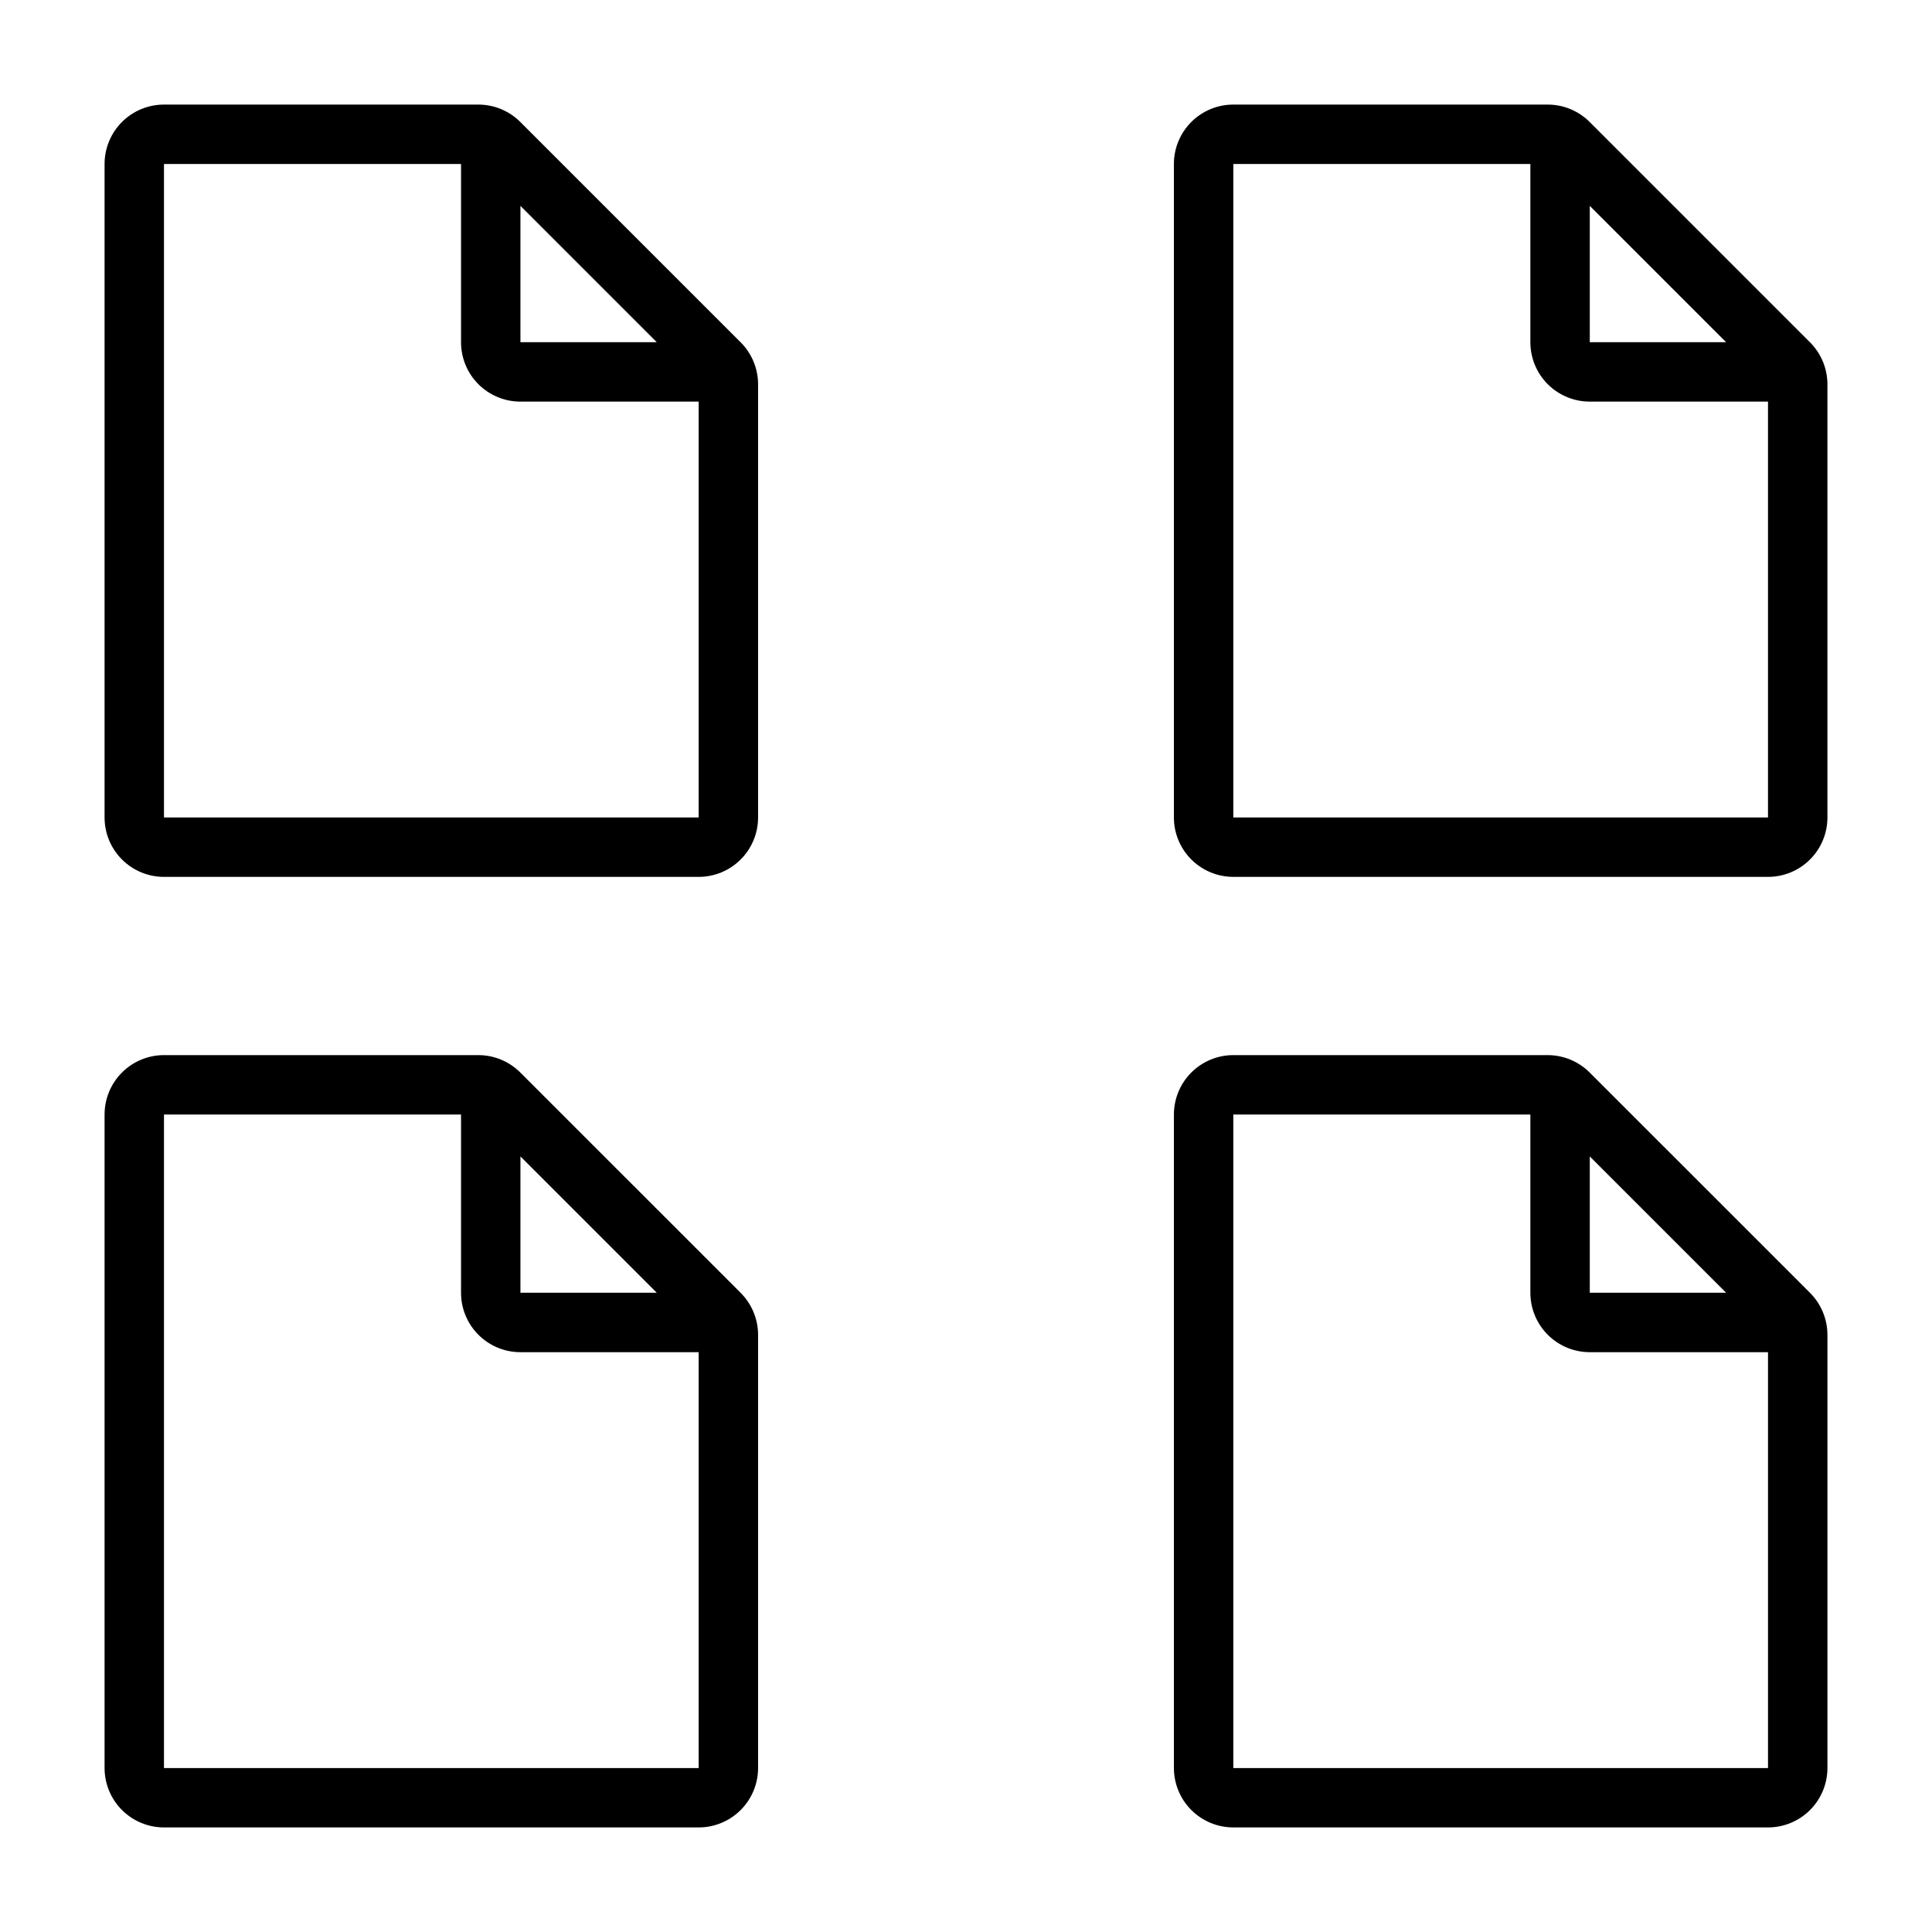
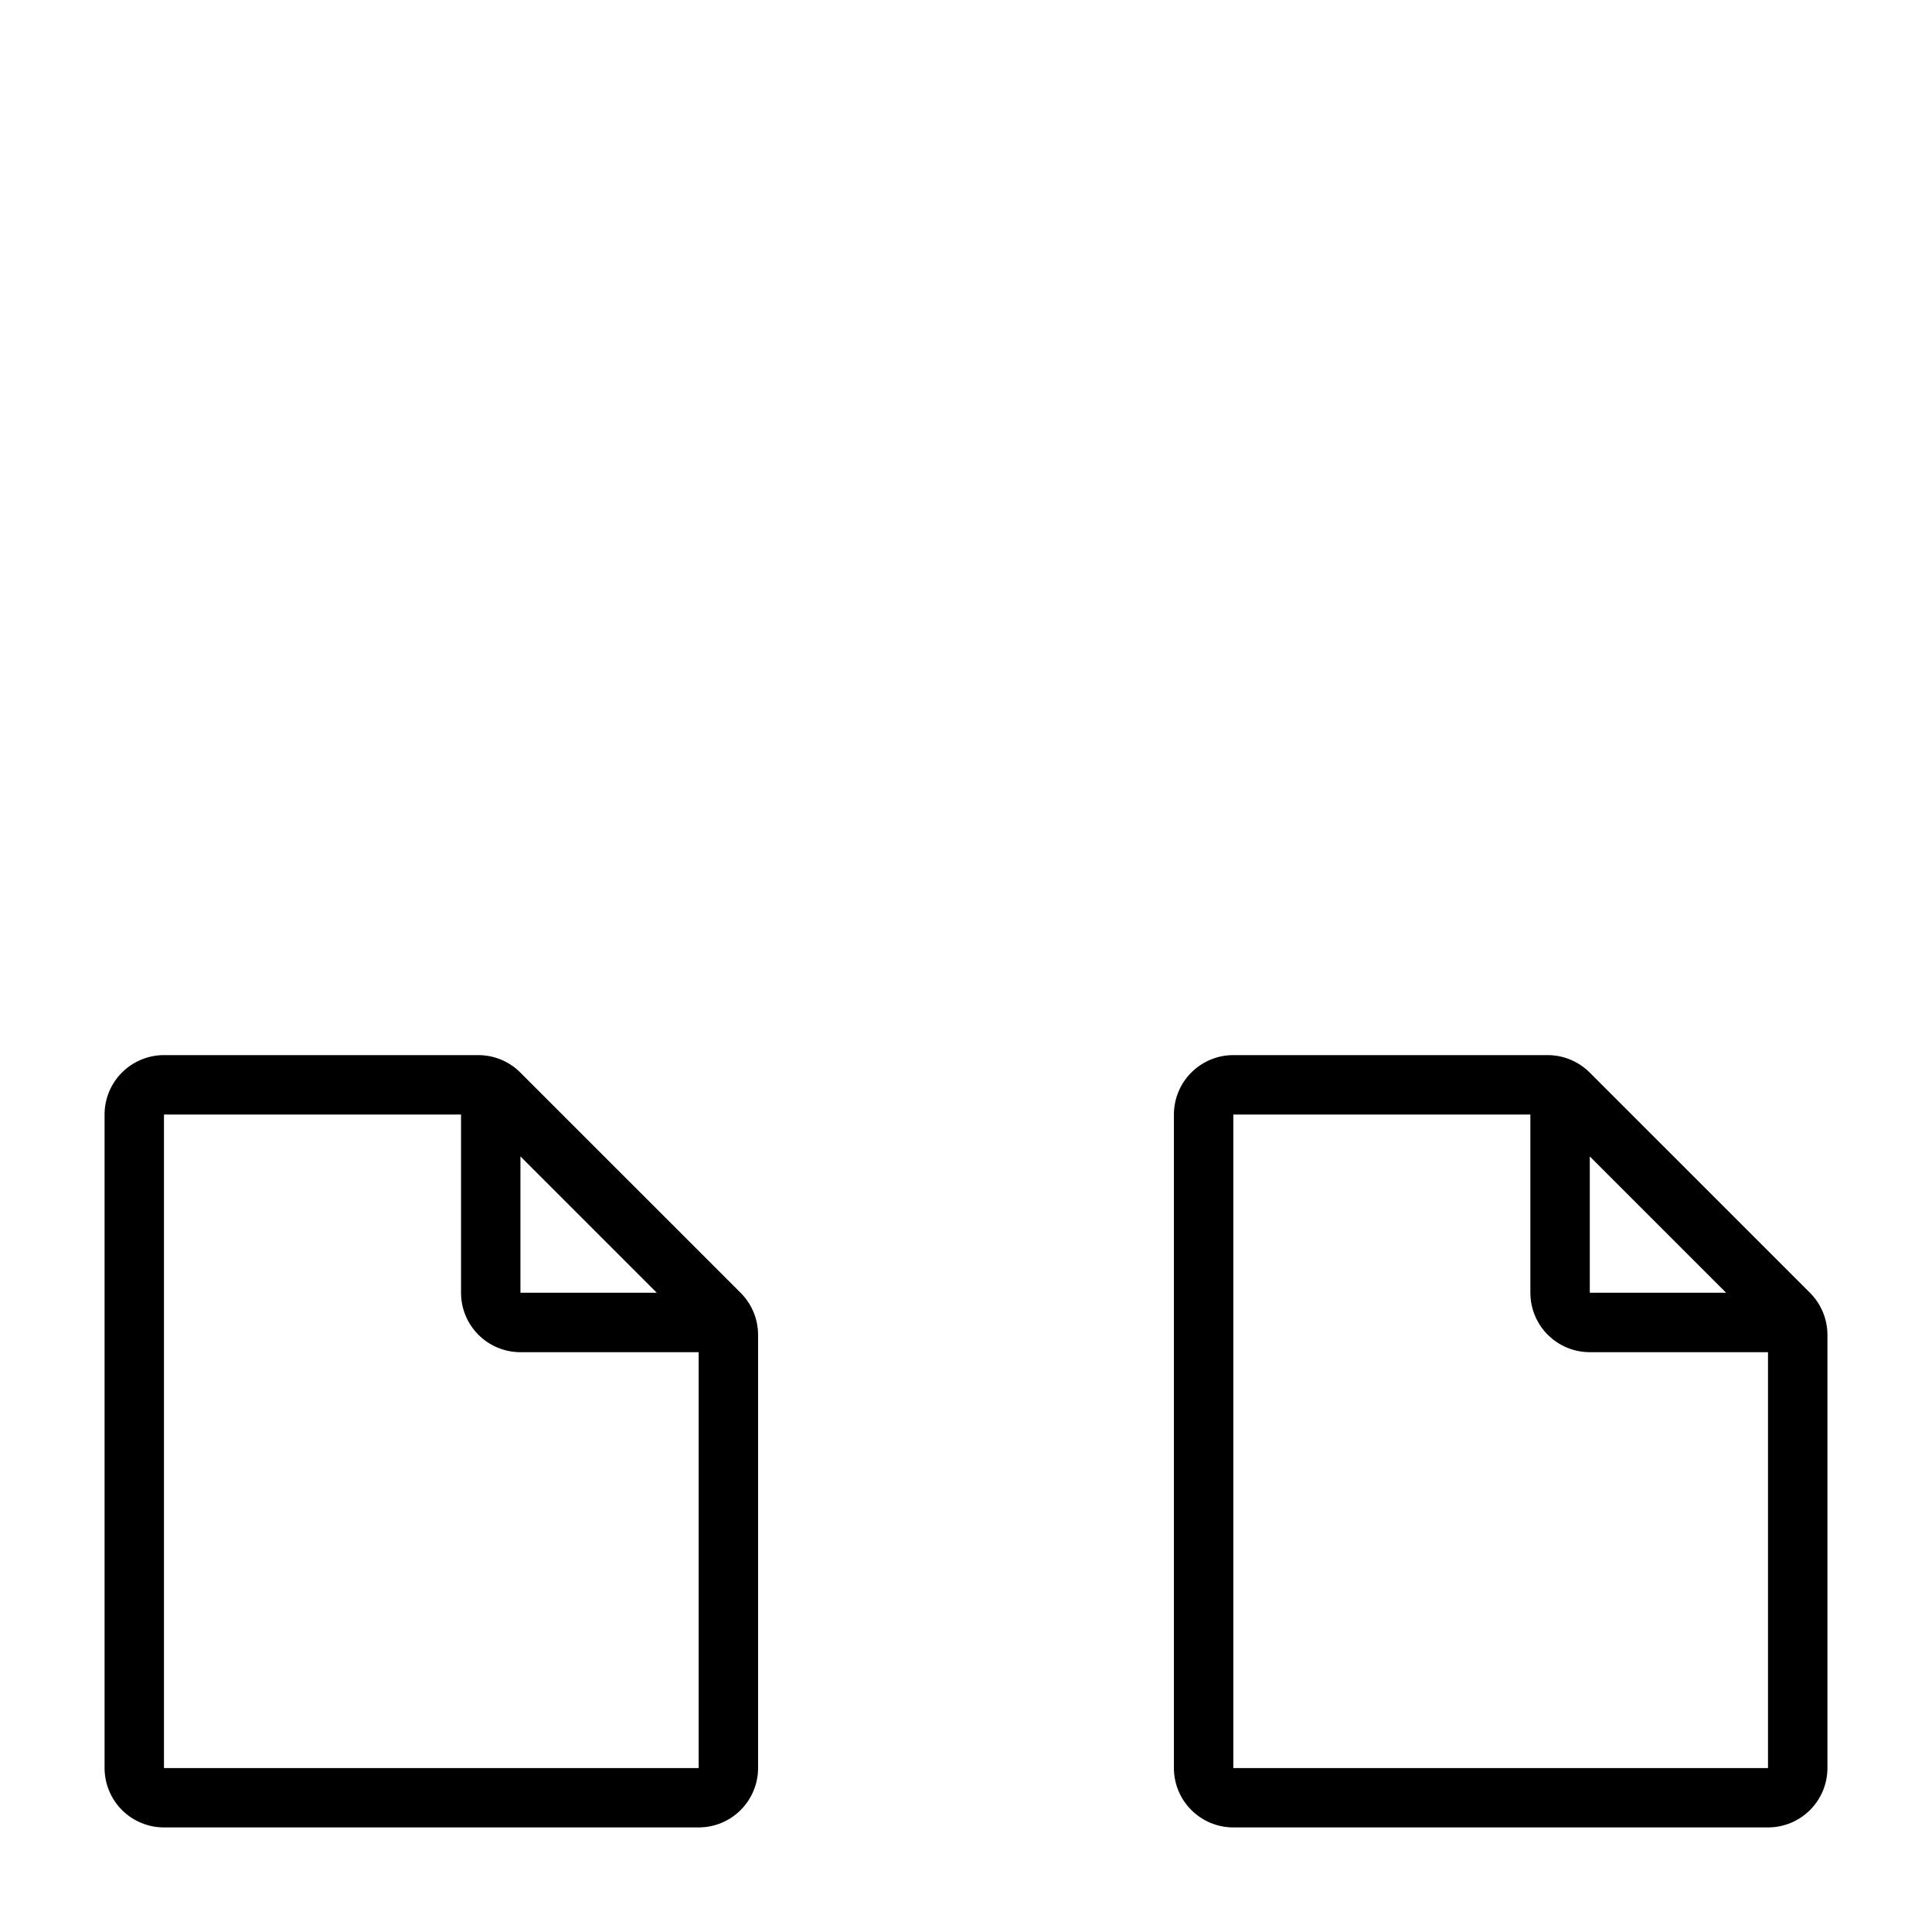
<svg xmlns="http://www.w3.org/2000/svg" fill="#000000" width="800px" height="800px" version="1.1" viewBox="144 144 512 512">
  <g>
-     <path d="m623.64 234.69-58.332-58.332c-2.941-2.957-6.934-4.629-11.102-4.644h-83.363c-4.176 0-8.18 1.656-11.133 4.609-2.953 2.953-4.613 6.957-4.613 11.133v173.18c0 4.176 1.66 8.184 4.613 11.133 2.953 2.953 6.957 4.613 11.133 4.613h141.7c4.176 0 8.18-1.66 11.133-4.613 2.953-2.949 4.613-6.957 4.613-11.133v-114.85c-0.02-4.168-1.691-8.16-4.644-11.098zm-58.332-36.133 36.133 36.133h-36.133zm-94.465 162.08v-173.18h78.719v47.234c0 4.176 1.66 8.18 4.613 11.133 2.953 2.949 6.957 4.609 11.133 4.609h47.23v110.21z" />
-     <path d="m281.92 176.36c-2.938-2.957-6.93-4.629-11.098-4.644h-83.367c-4.176 0-8.18 1.656-11.133 4.609-2.953 2.953-4.609 6.957-4.609 11.133v173.18c0 4.176 1.656 8.184 4.609 11.133 2.953 2.953 6.957 4.613 11.133 4.613h141.7c4.176 0 8.184-1.66 11.133-4.613 2.953-2.949 4.613-6.957 4.613-11.133v-114.85c-0.02-4.168-1.688-8.16-4.644-11.098zm0 22.199 36.133 36.133h-36.133zm-94.465 162.08v-173.18h78.723v47.234c0 4.176 1.656 8.18 4.609 11.133 2.953 2.949 6.957 4.609 11.133 4.609h47.23v110.21z" />
    <path d="m565.31 428.26c-2.941-2.957-6.934-4.625-11.102-4.644h-83.363c-4.176 0-8.18 1.66-11.133 4.613-2.953 2.953-4.613 6.957-4.613 11.133v173.18c0 4.176 1.66 8.18 4.613 11.133s6.957 4.613 11.133 4.613h141.7c4.176 0 8.18-1.66 11.133-4.613s4.613-6.957 4.613-11.133v-114.85c-0.02-4.168-1.691-8.16-4.644-11.102zm0 22.199 36.133 36.133h-36.133zm-94.465 162.09v-173.18h78.719v47.23c0 4.176 1.66 8.18 4.613 11.133 2.953 2.953 6.957 4.613 11.133 4.613h47.23v110.21z" />
    <path d="m281.92 428.26c-2.938-2.957-6.93-4.625-11.098-4.644h-83.367c-4.176 0-8.18 1.66-11.133 4.613-2.953 2.953-4.609 6.957-4.609 11.133v173.18c0 4.176 1.656 8.18 4.609 11.133 2.953 2.953 6.957 4.613 11.133 4.613h141.7c4.176 0 8.184-1.66 11.133-4.613 2.953-2.953 4.613-6.957 4.613-11.133v-114.85c-0.02-4.168-1.688-8.16-4.644-11.102zm0 22.199 36.133 36.133h-36.133zm-94.465 162.09v-173.18h78.723v47.23c0 4.176 1.656 8.18 4.609 11.133s6.957 4.613 11.133 4.613h47.23v110.21z" />
  </g>
</svg>